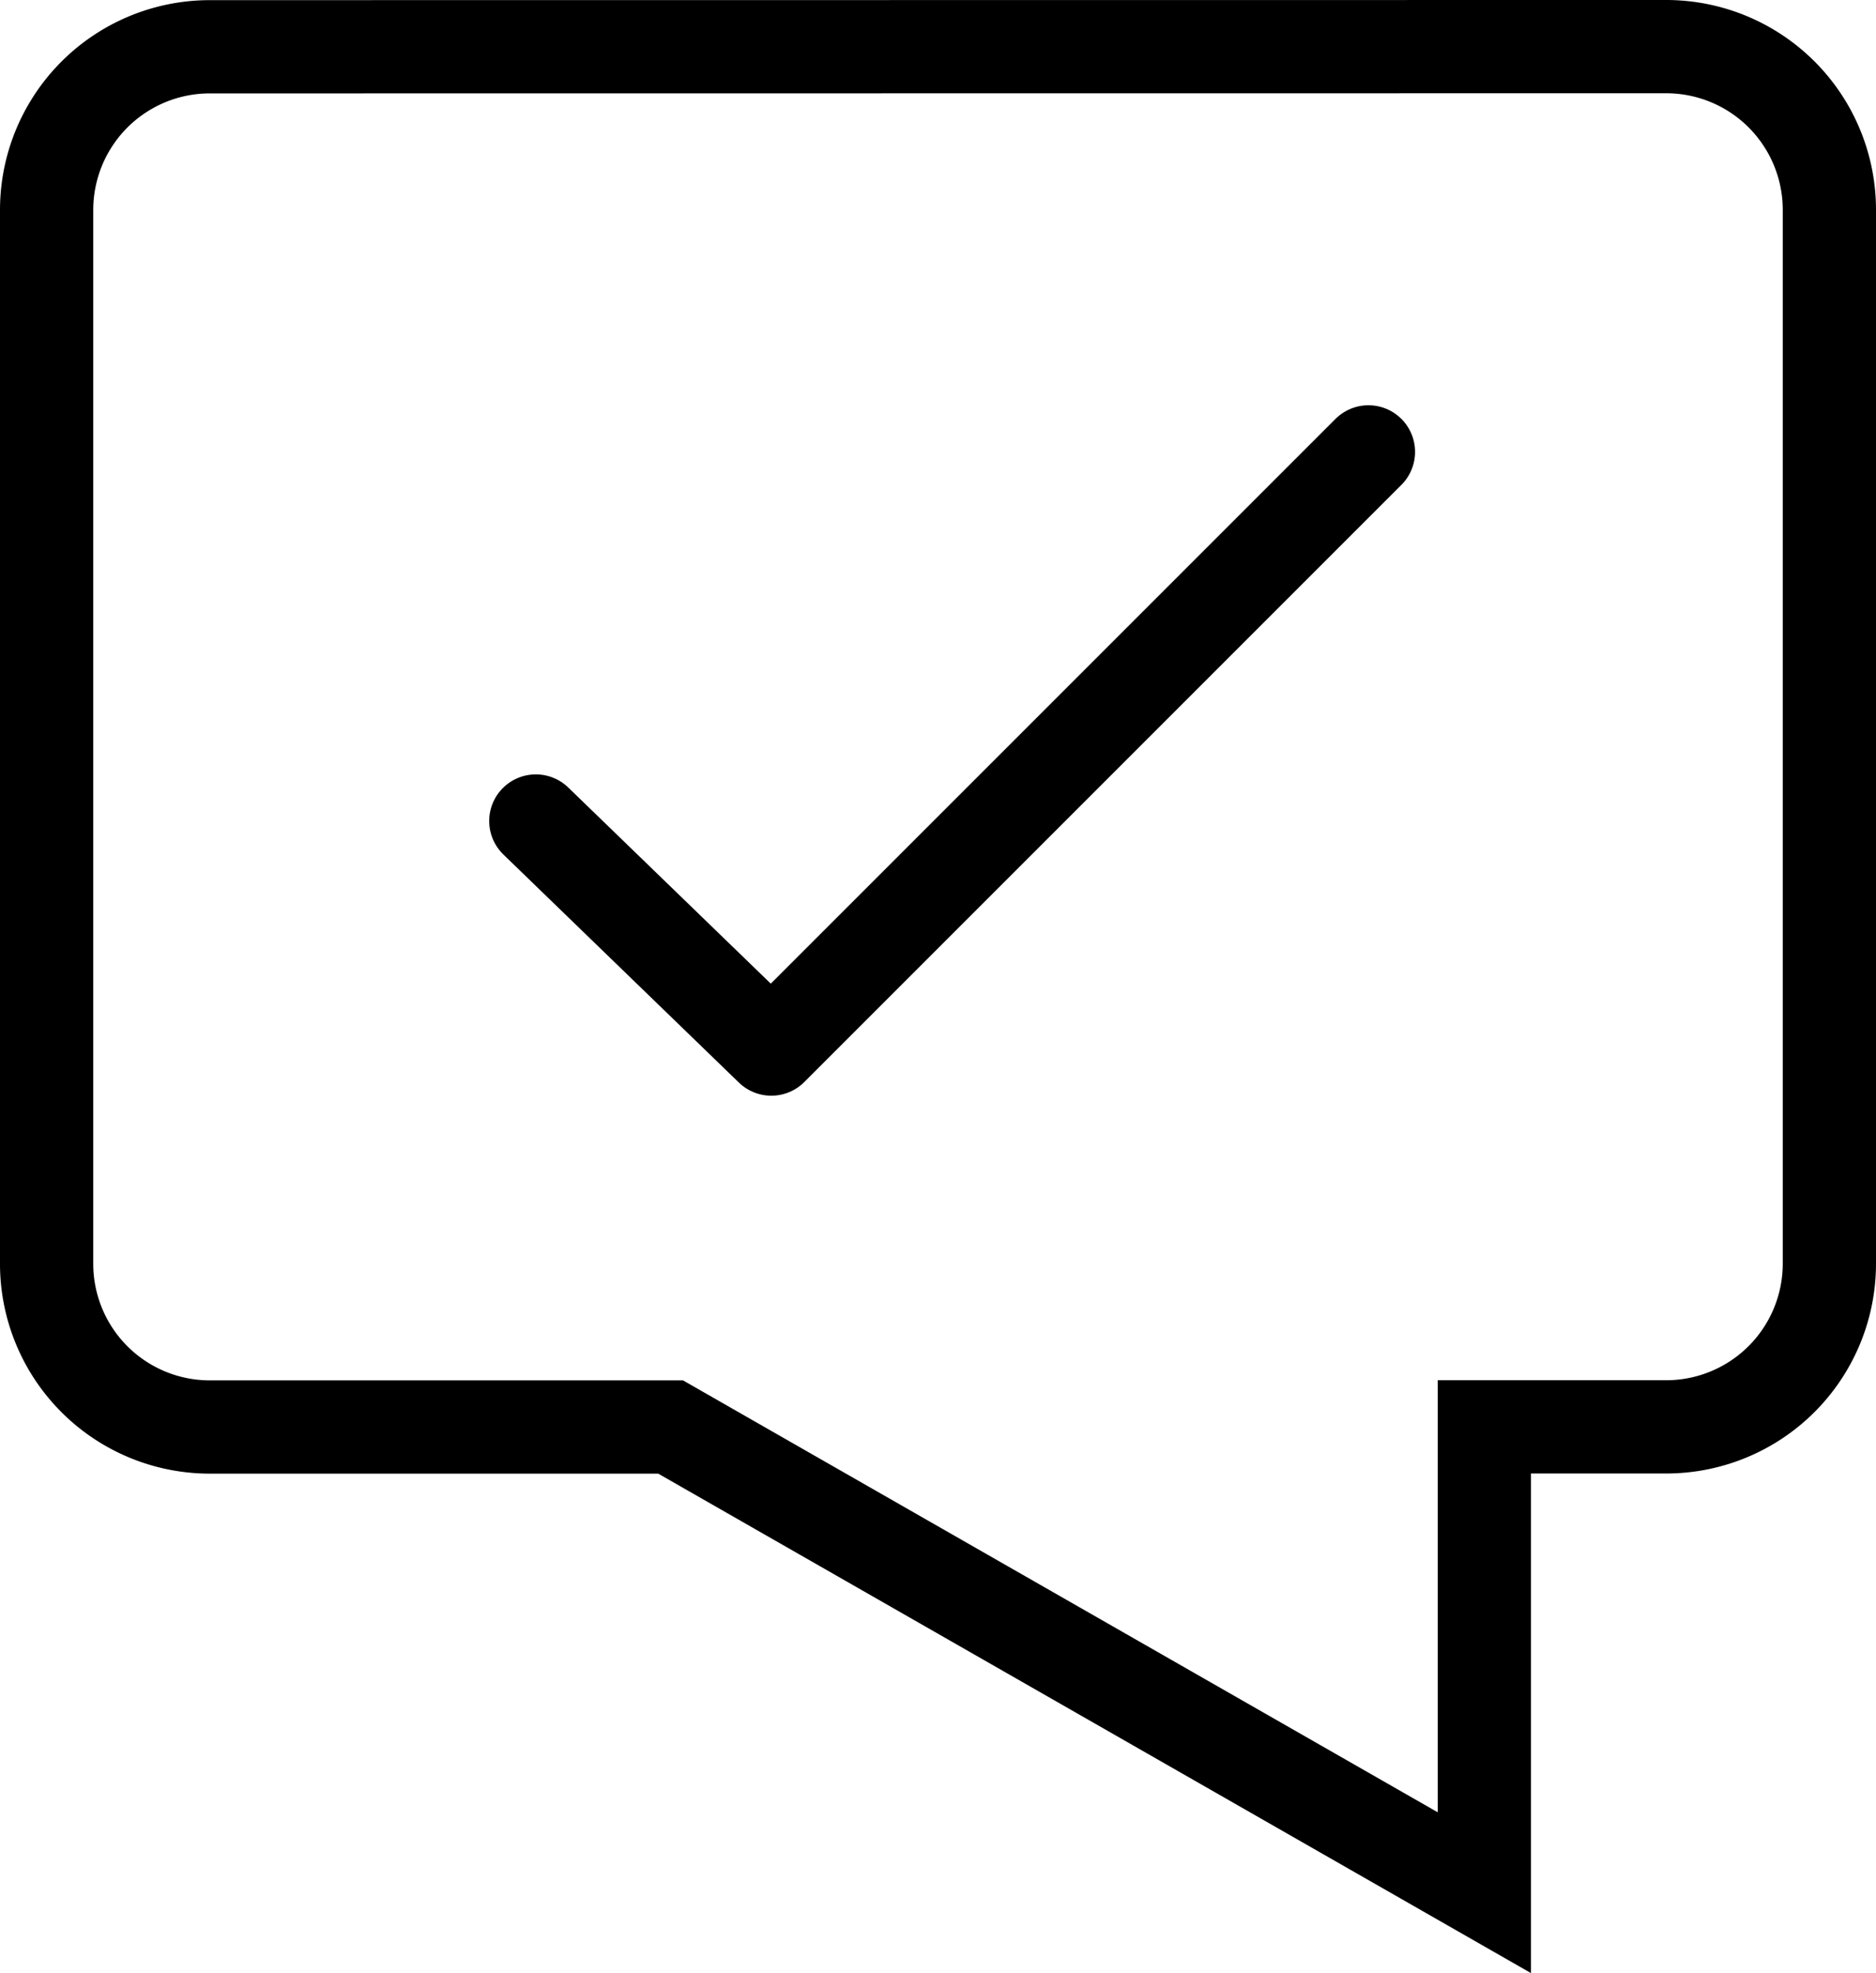
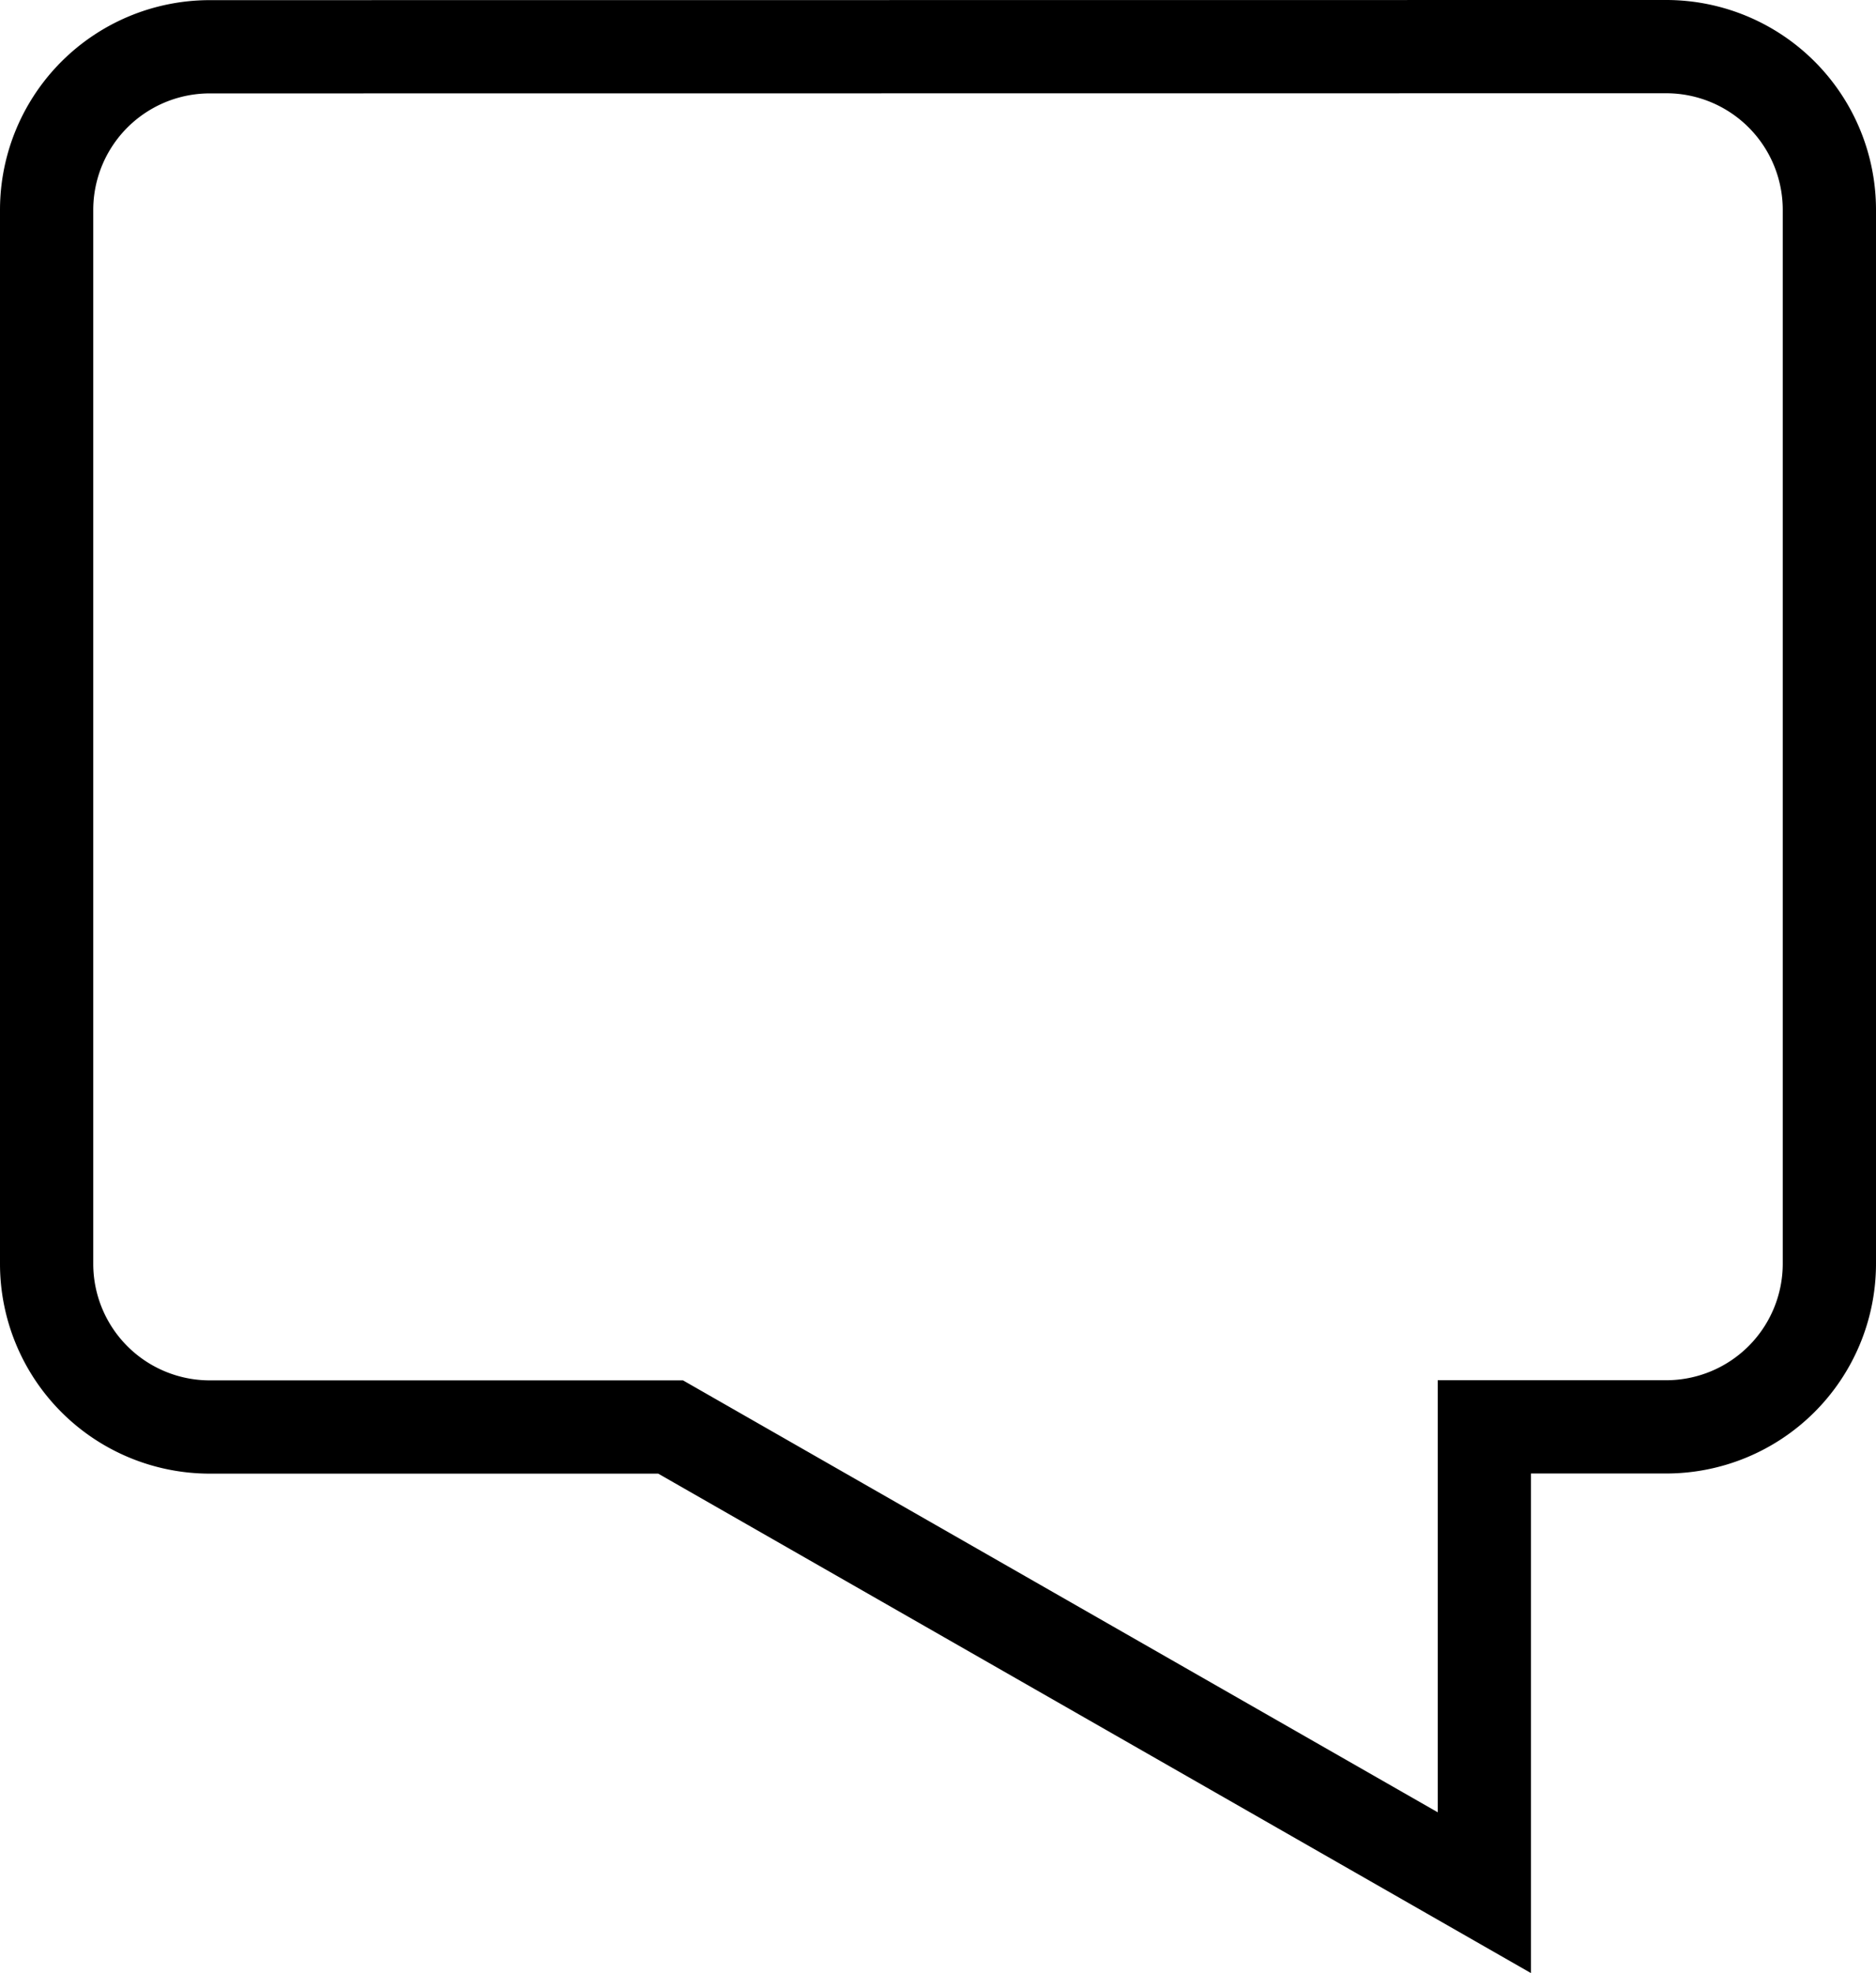
<svg xmlns="http://www.w3.org/2000/svg" width="40.236" height="42.314" viewBox="0 0 40.236 42.314">
  <g id="communication" transform="translate(-71.5 -6536.5)">
    <path id="Union_38" data-name="Union 38" d="M3.5,39.59A3.5,3.5,0,0,1,0,36.09v-22.6a3.5,3.5,0,0,1,3.5-3.5H7.4V0L24.853,9.987h9.883a3.5,3.5,0,0,1,3.5,3.5v22.6a3.5,3.5,0,0,1-3.5,3.5Z" transform="translate(110.736 6577.09) rotate(180)" fill="none" stroke="#000" stroke-width="2" />
-     <path id="Path_21124" data-name="Path 21124" d="M-1128.994,6550.859l5.051,4.891,12.807-12.807" transform="translate(1211.986 3.248)" fill="none" stroke="#000" stroke-linecap="round" stroke-linejoin="round" stroke-width="2" />
  </g>
</svg>